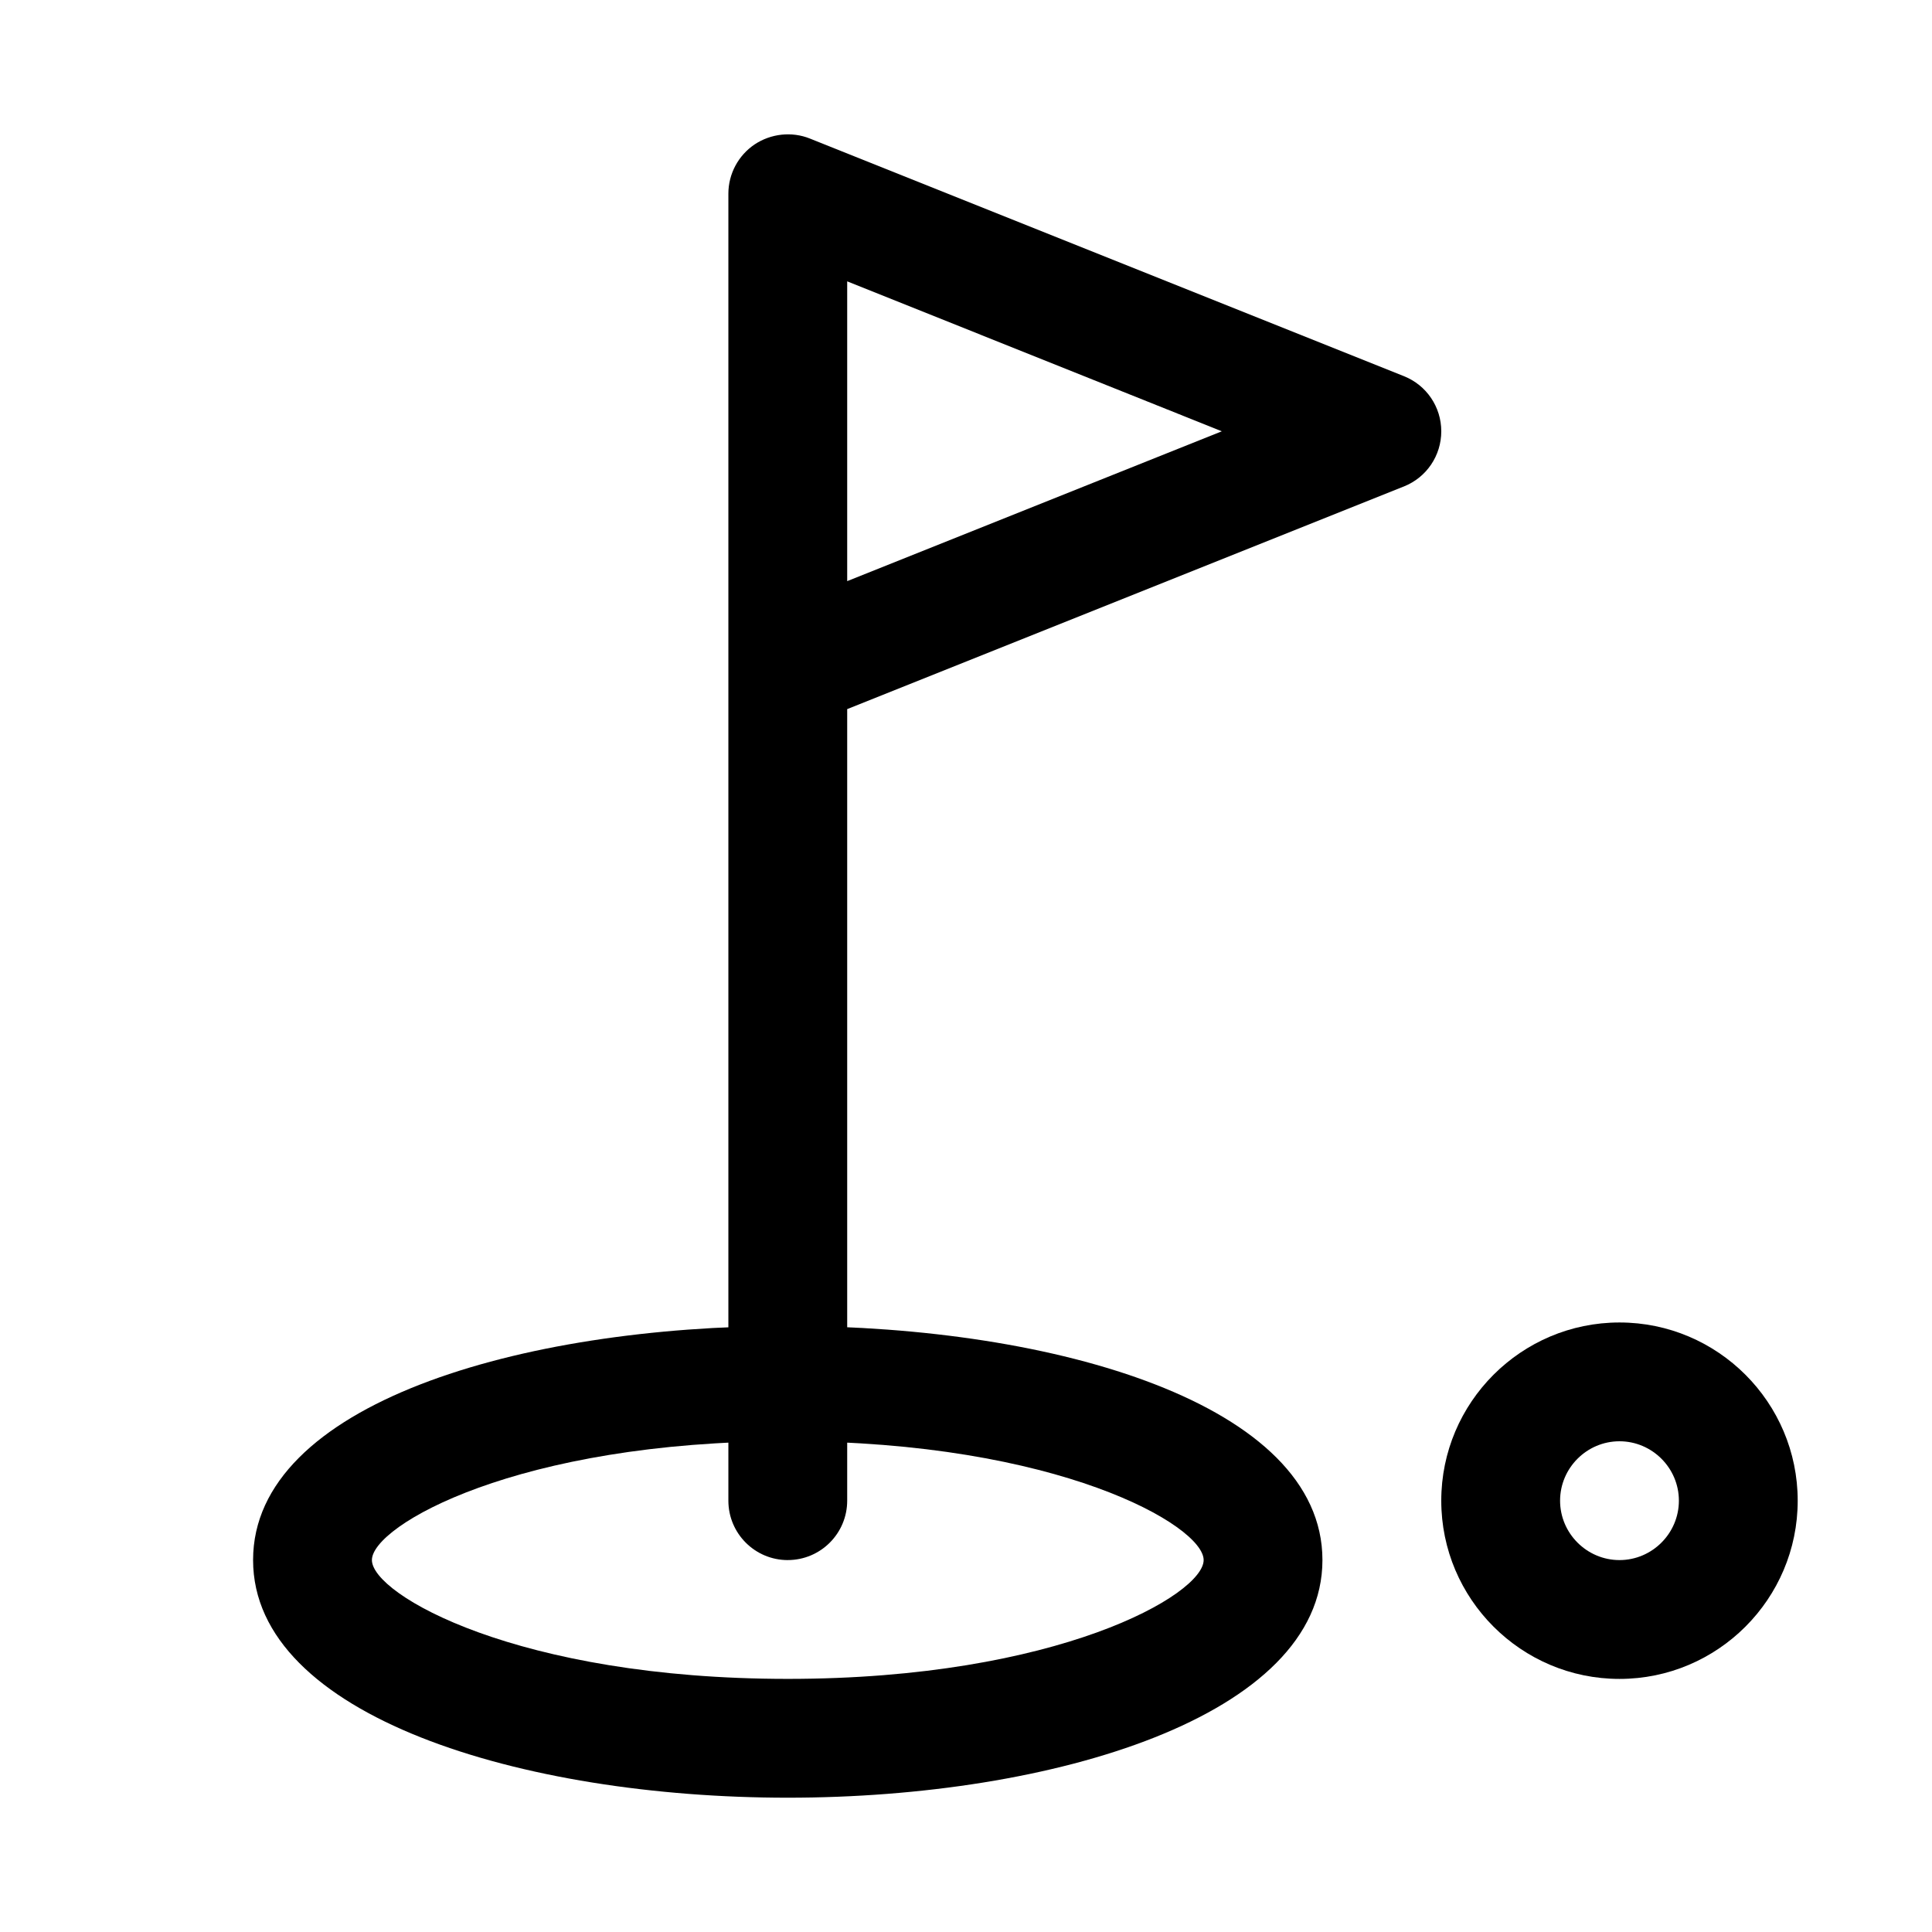
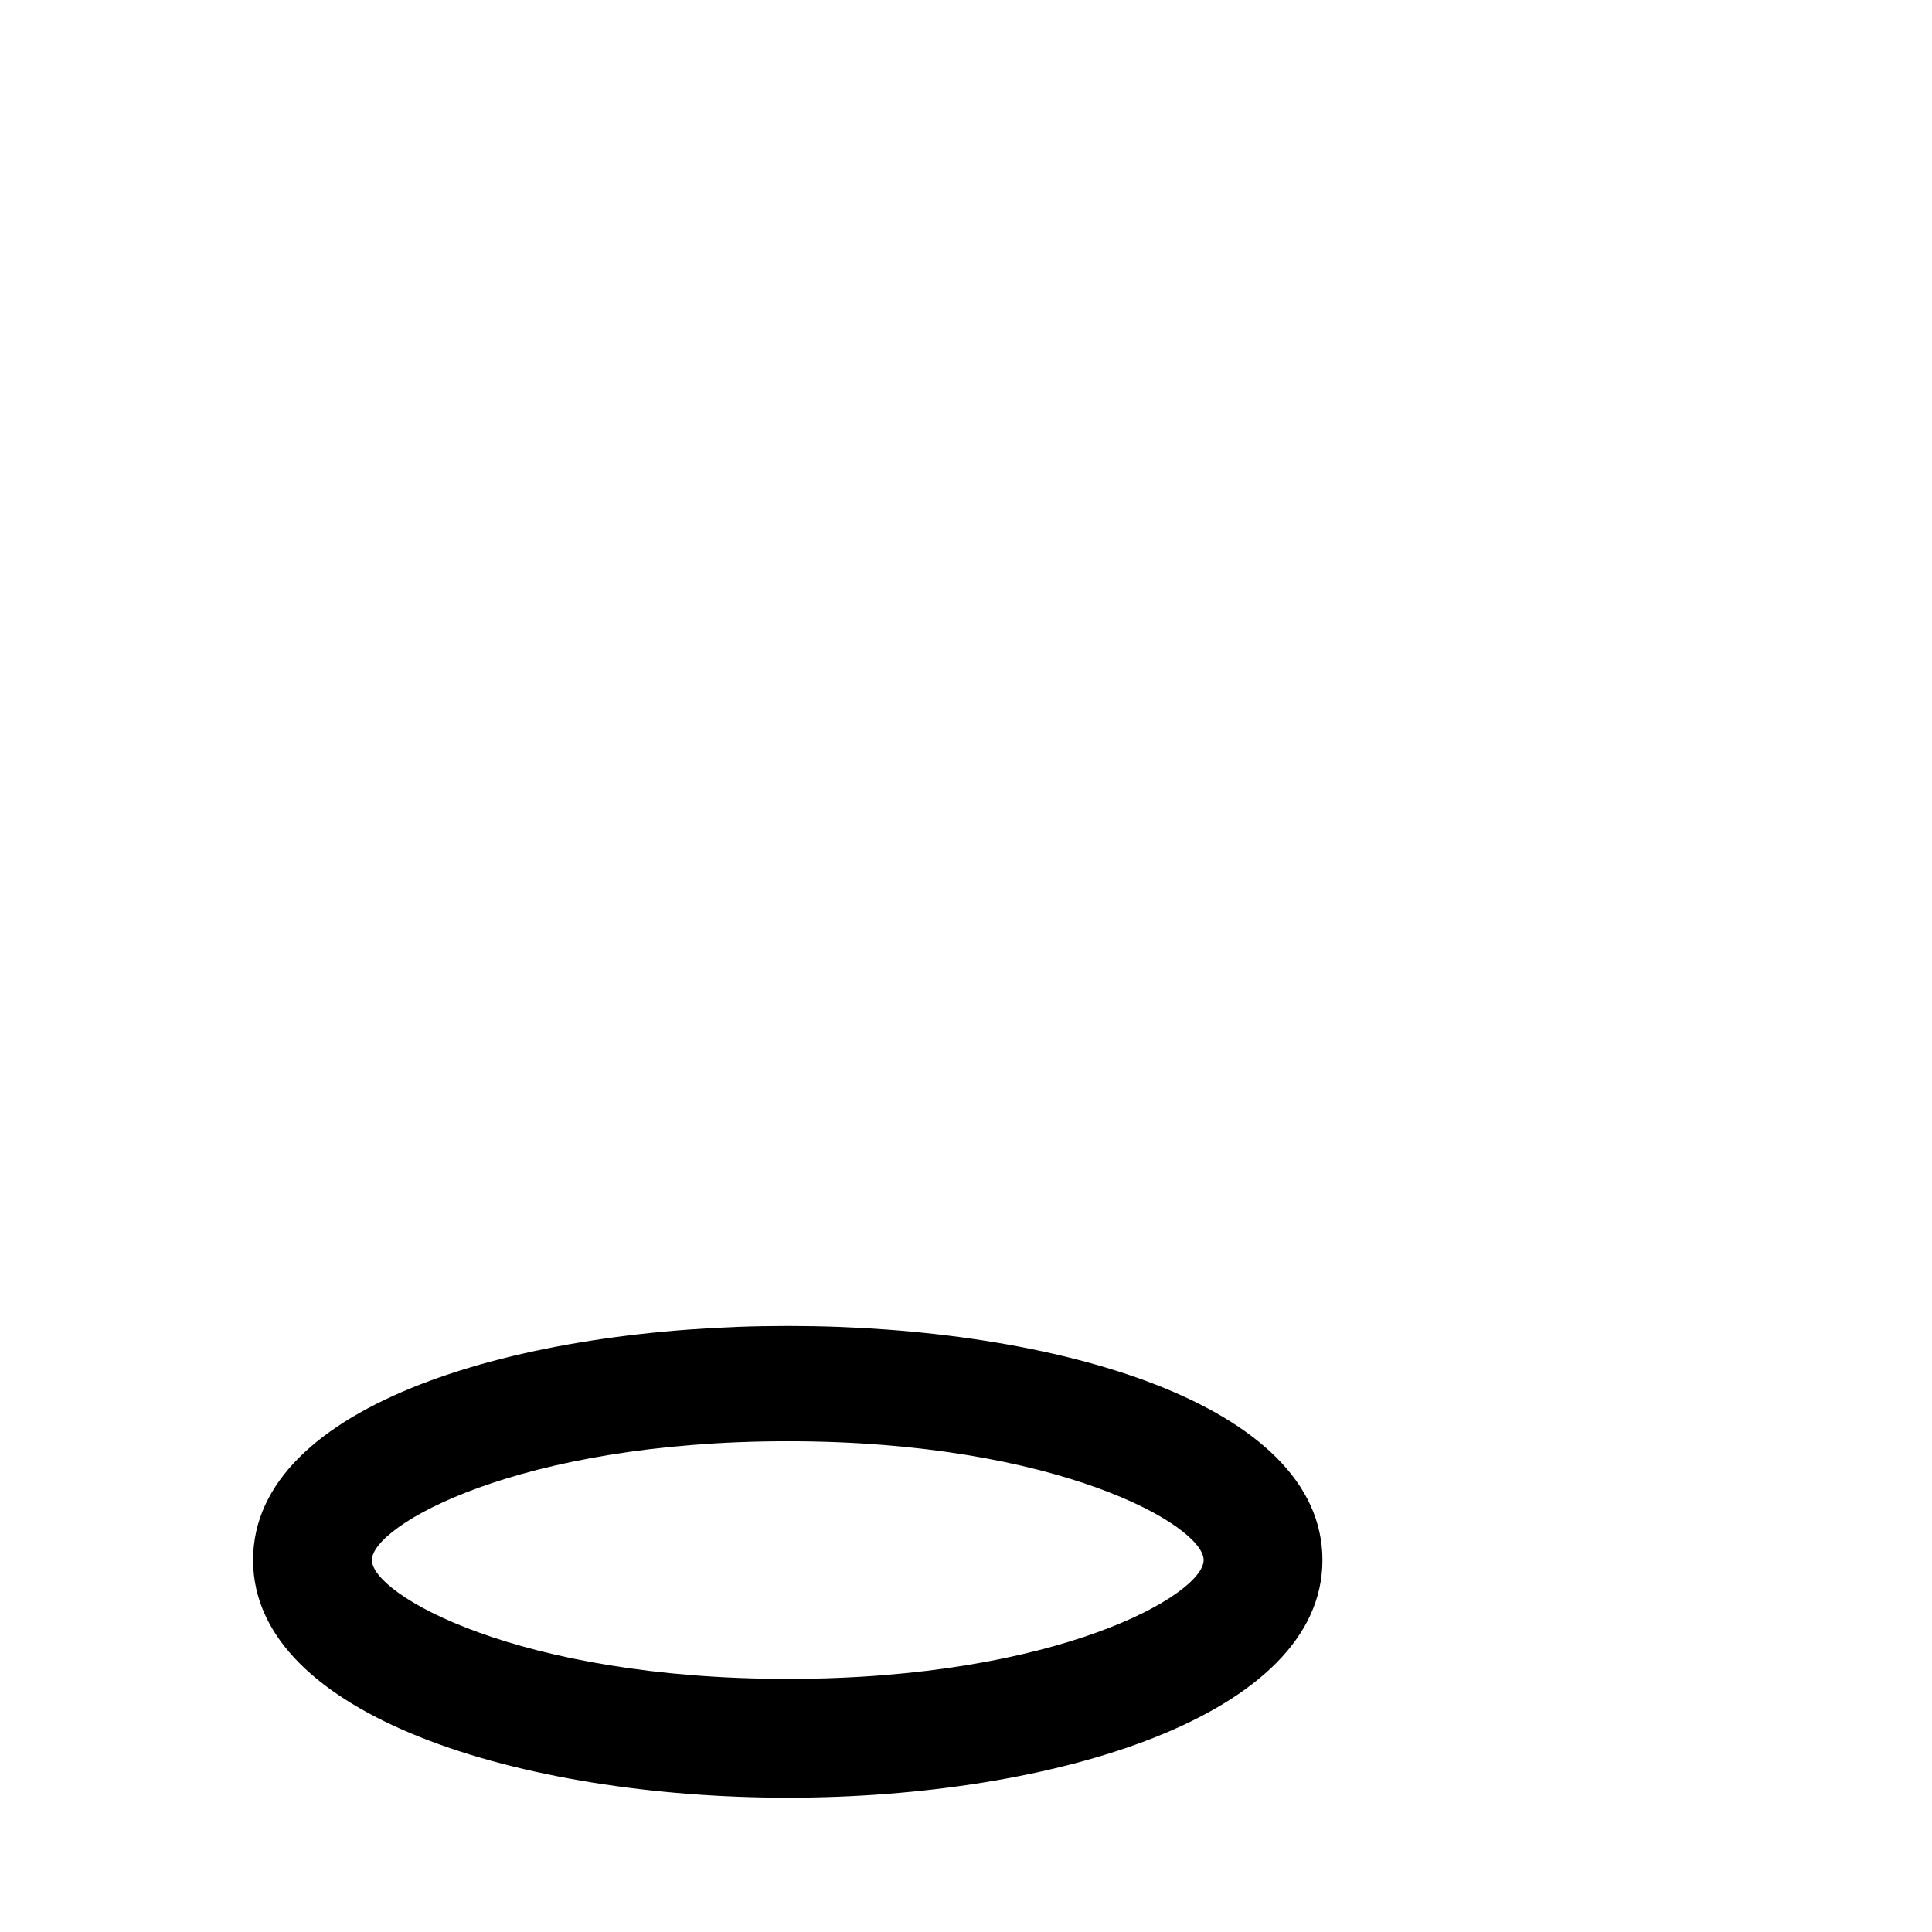
<svg xmlns="http://www.w3.org/2000/svg" fill="#000000" width="800px" height="800px" version="1.1" viewBox="144 144 512 512">
  <g>
-     <path d="m352.77 557.44c-8.691 0-15.742-7.051-15.742-15.742v-220.04-0.723-125.61c0-5.227 2.613-10.109 6.926-13.035 4.344-2.898 9.887-3.496 14.672-1.574l157.44 62.977c5.984 2.394 9.887 8.156 9.887 14.609s-3.906 12.219-9.887 14.609l-147.55 59.012v209.77c0 8.691-7.055 15.742-15.746 15.742zm15.746-338.88v79.445l99.281-39.707z" />
    <path d="m352.77 620.41c-70.406 0-141.7-21.633-141.7-62.977 0-82.719 283.39-82.719 283.39 0-0.004 41.344-71.293 62.977-141.7 62.977zm0-94.465c-71.57 0-110.21 22.359-110.21 31.488 0 9.133 38.637 31.488 110.21 31.488 71.574 0 110.21-22.355 110.21-31.488 0.004-9.129-38.633-31.488-110.21-31.488z" />
-     <path d="m573.18 588.93c-26.039 0-47.23-21.191-47.23-47.23 0-26.039 21.191-47.23 47.23-47.23 26.039 0 47.23 21.191 47.23 47.23 0 26.039-21.191 47.23-47.23 47.23zm0-62.977c-8.66 0-15.742 7.086-15.742 15.742 0 8.66 7.086 15.742 15.742 15.742 8.66 0 15.742-7.086 15.742-15.742s-7.082-15.742-15.742-15.742z" />
  </g>
</svg>